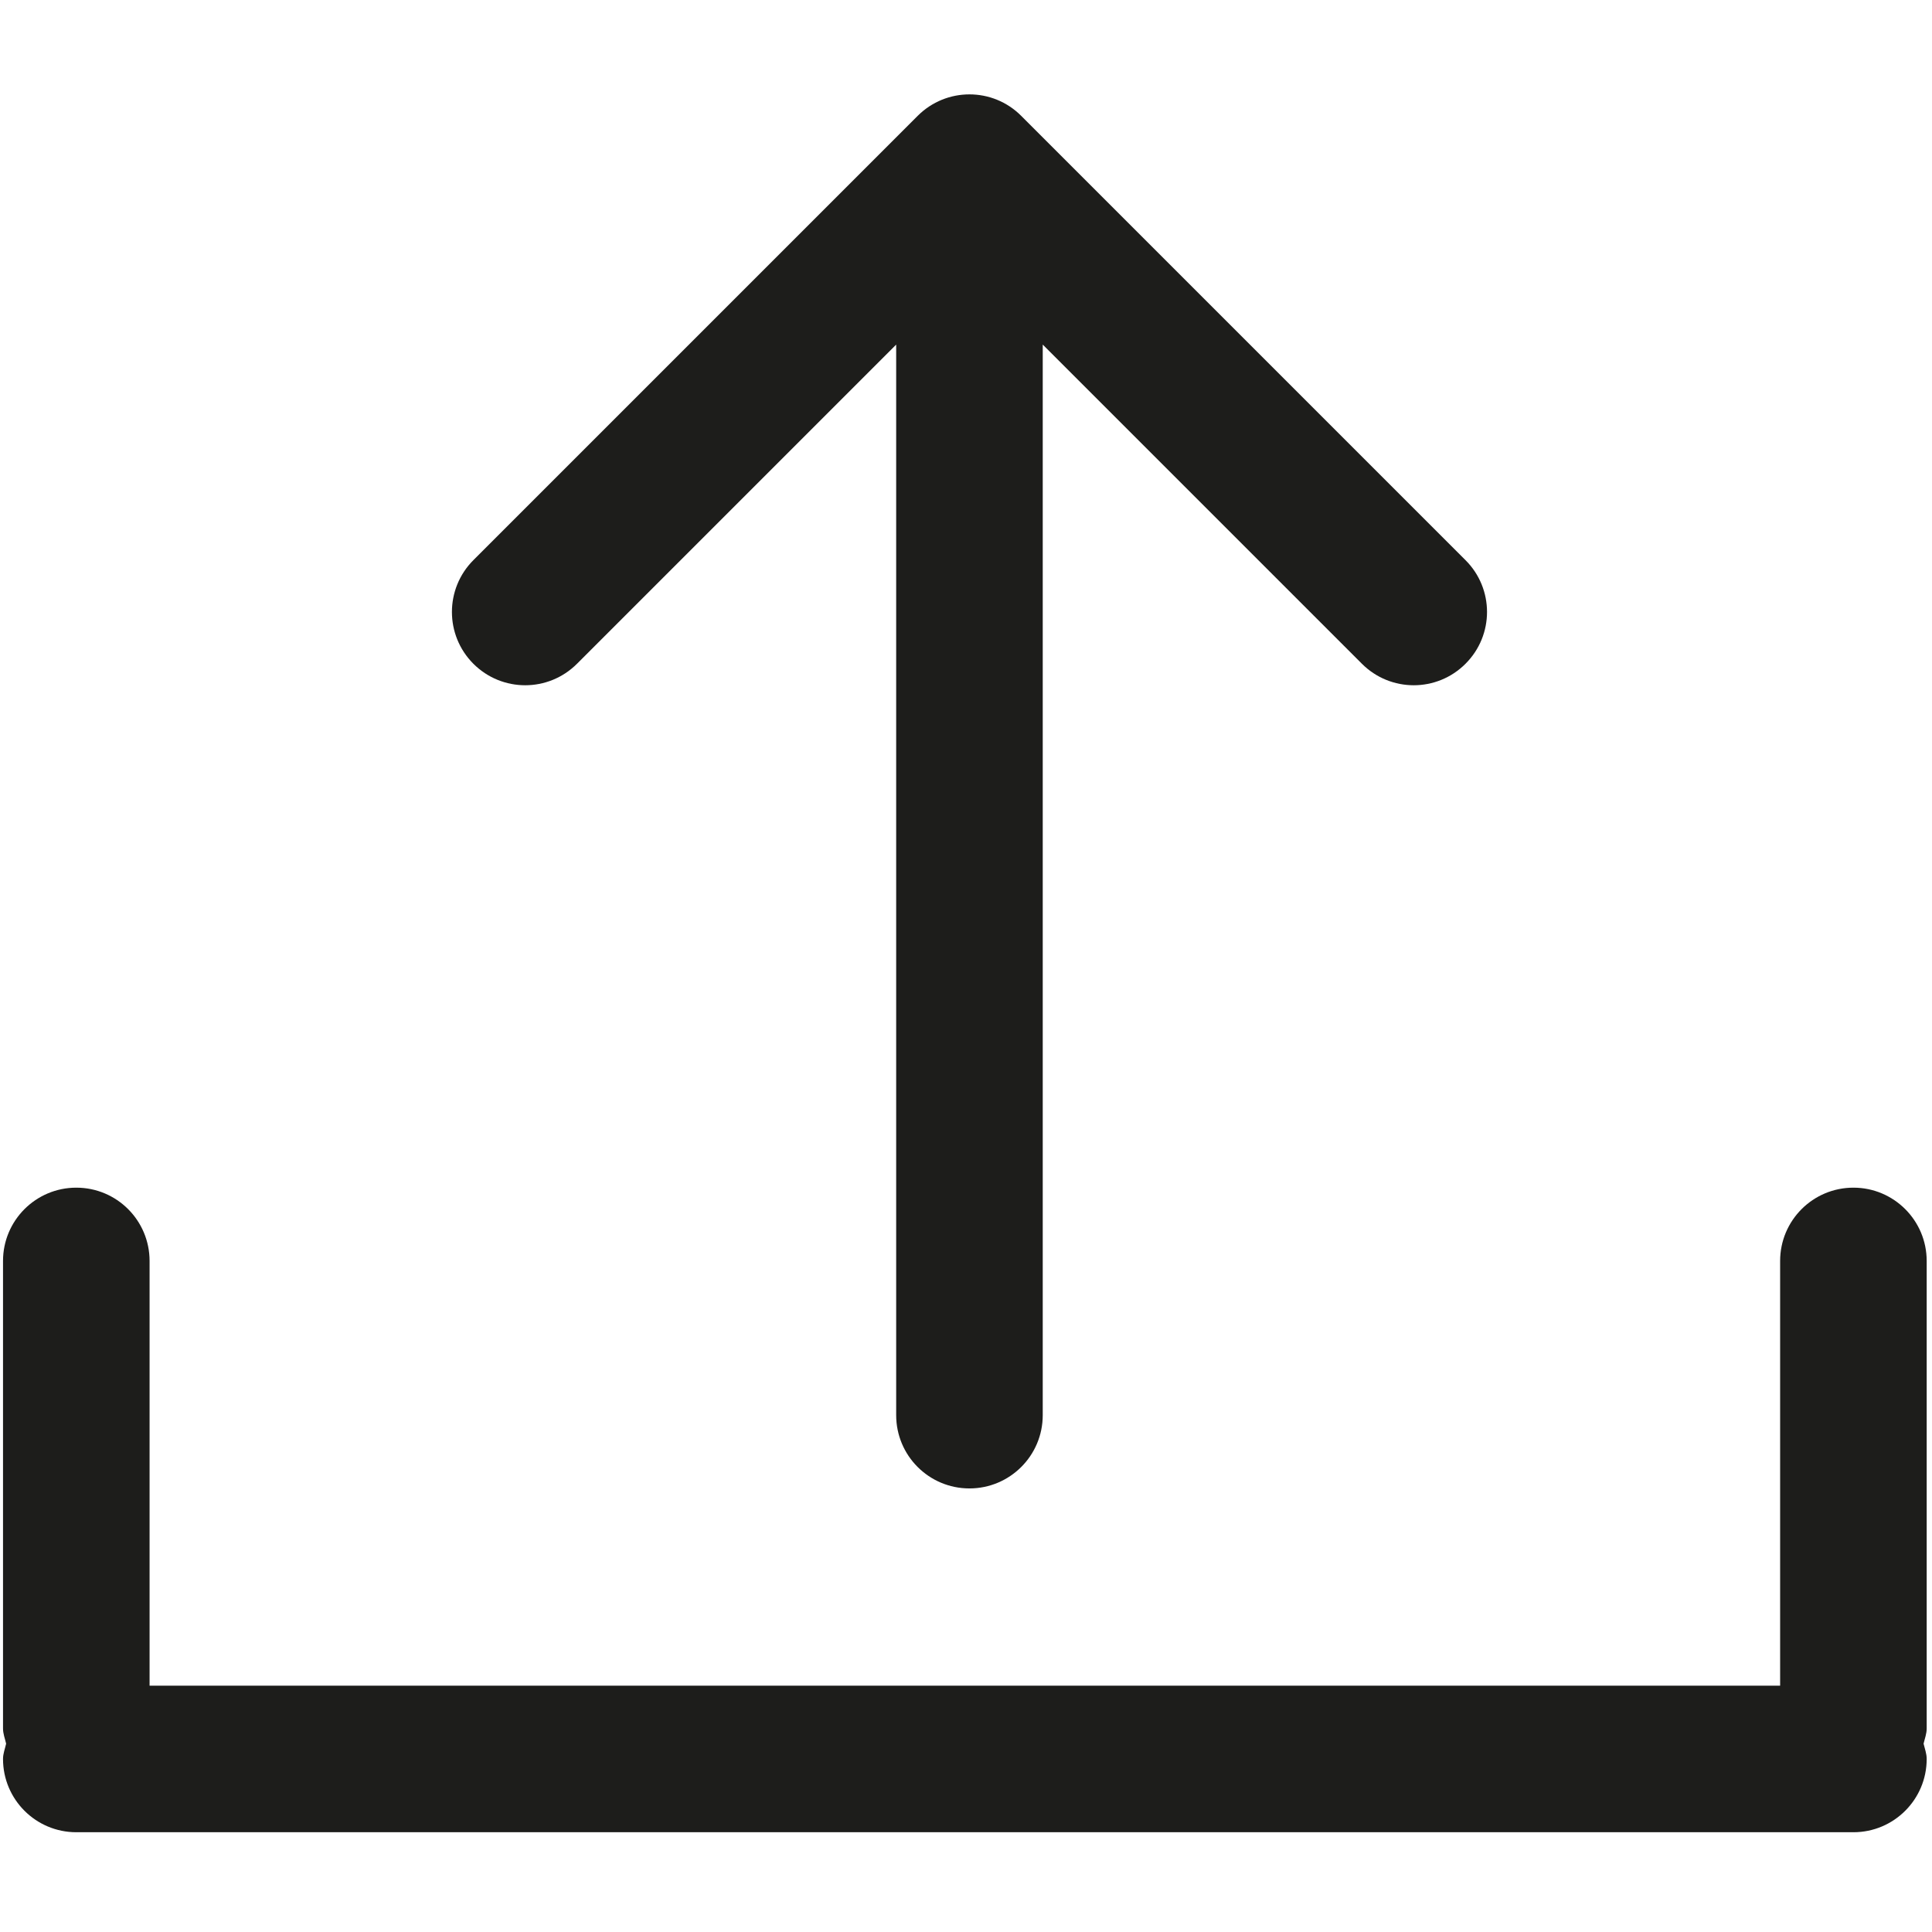
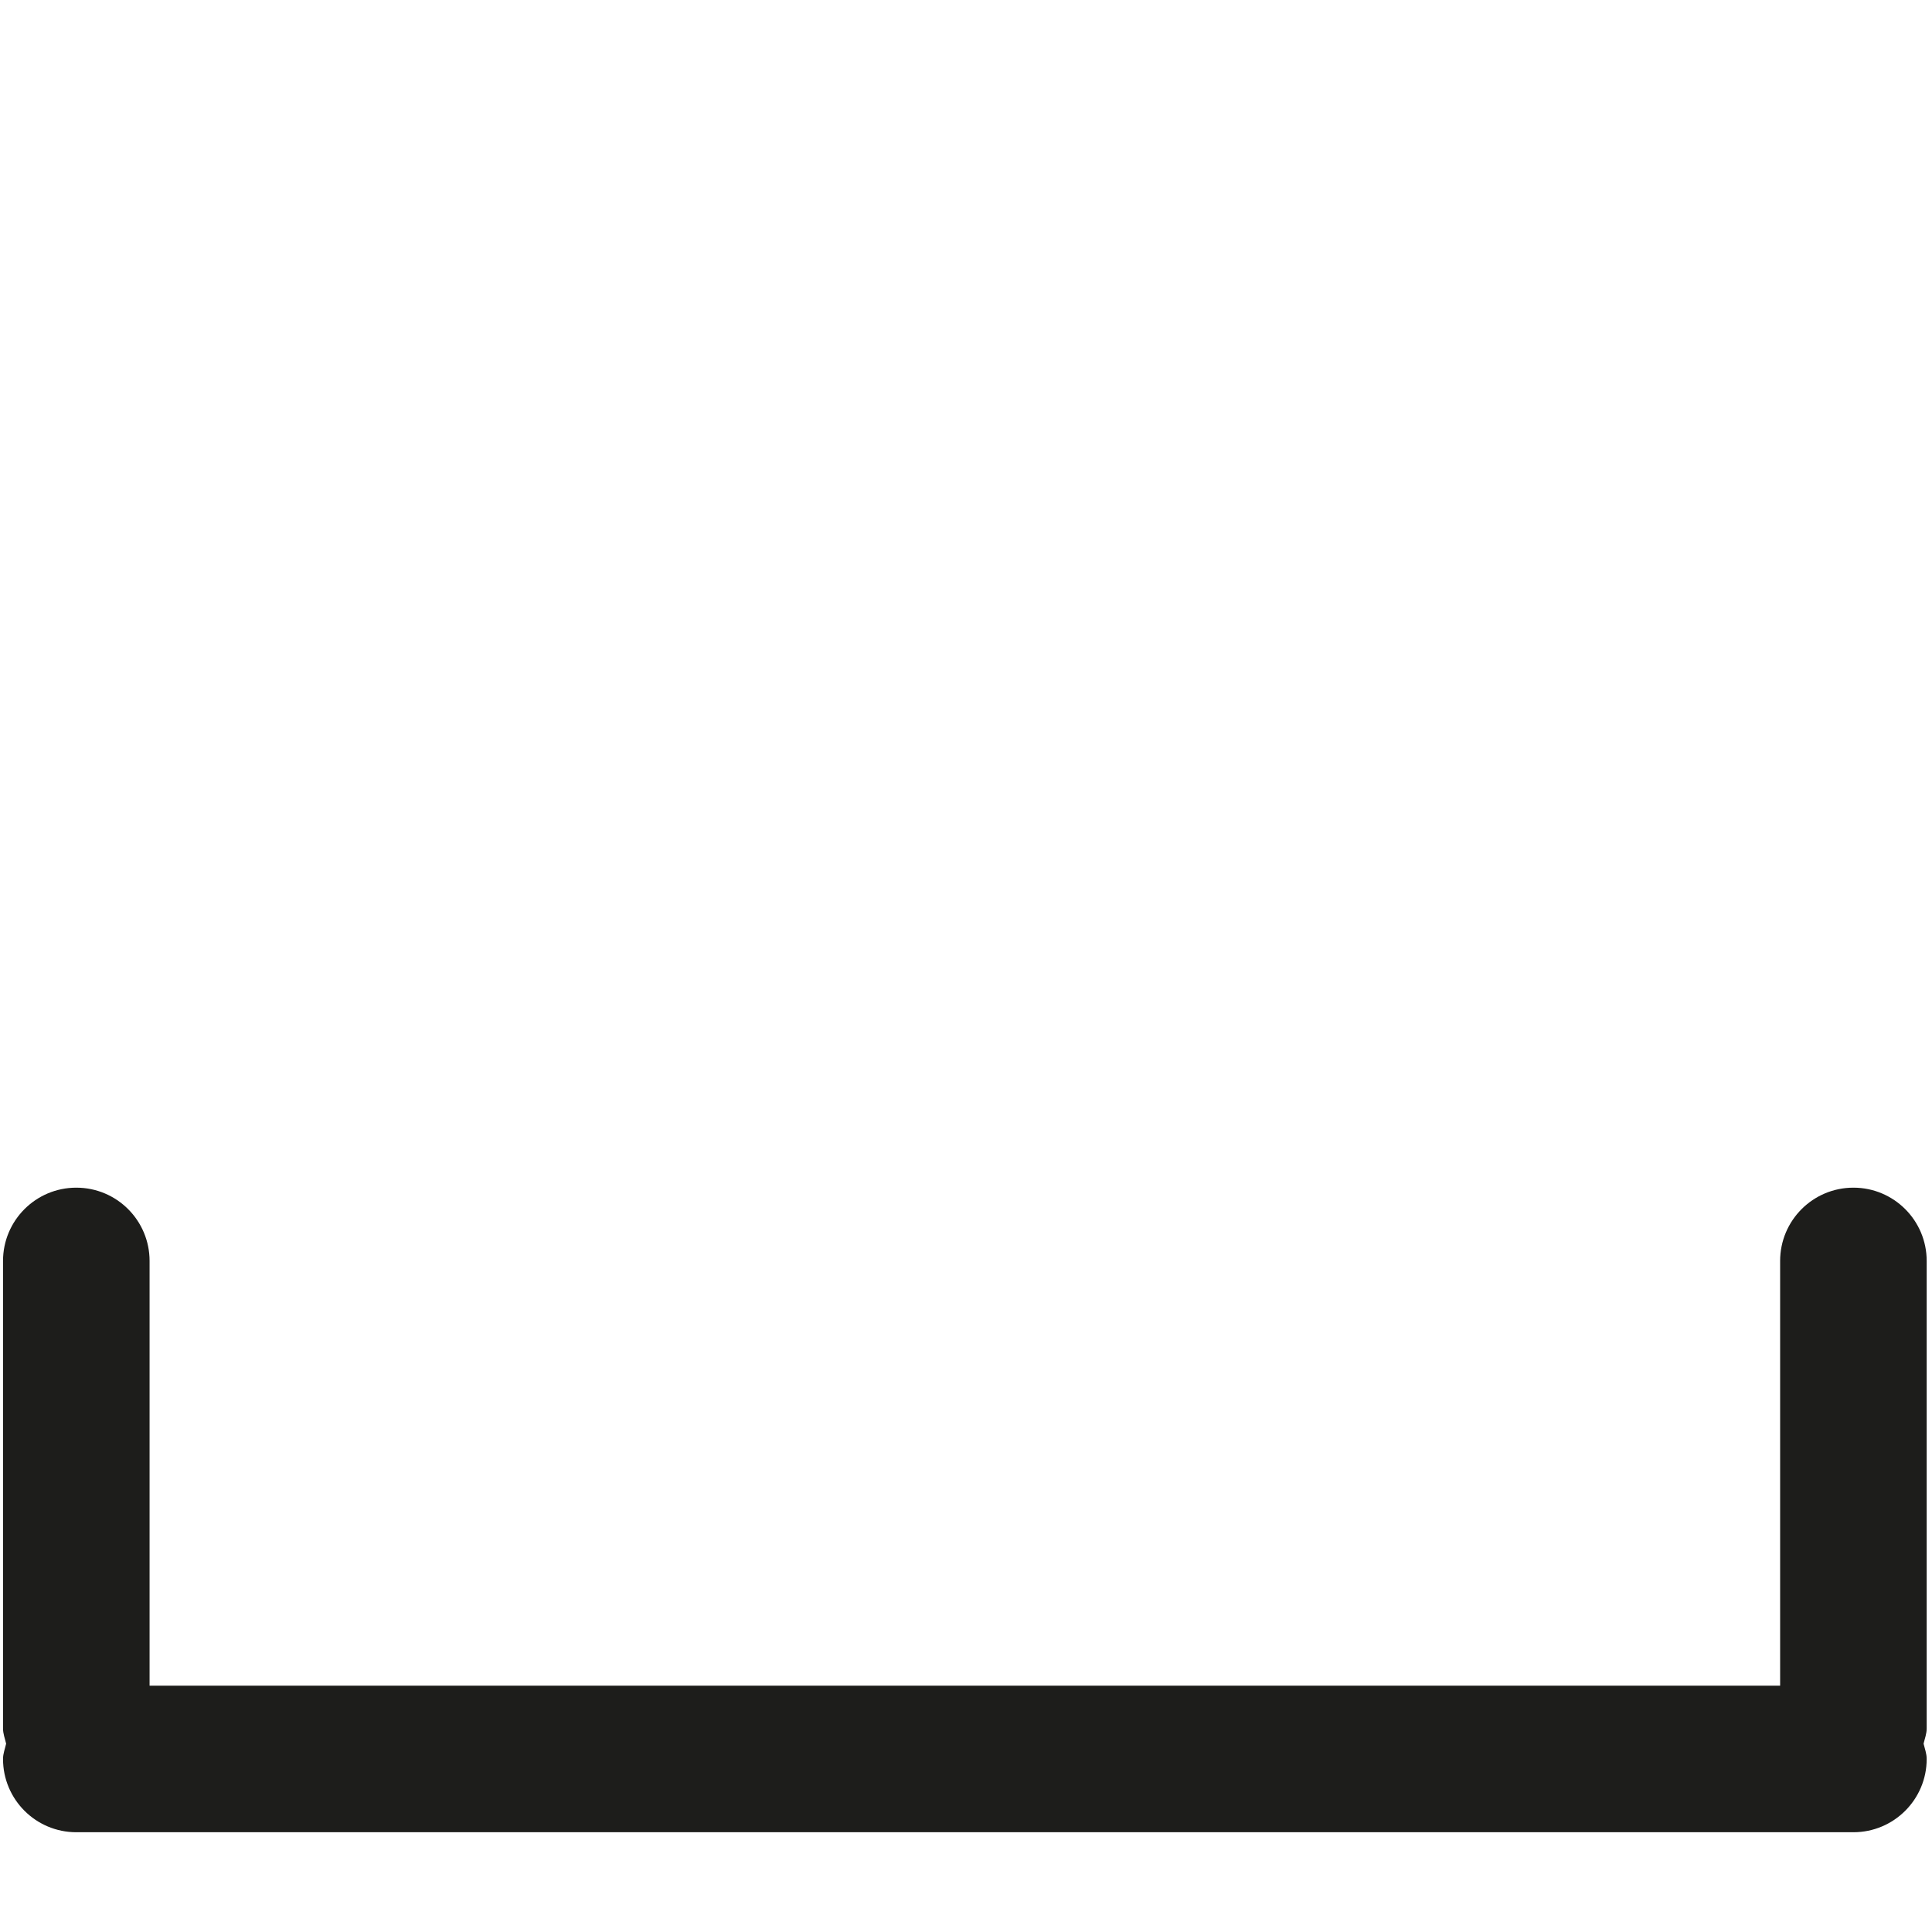
<svg xmlns="http://www.w3.org/2000/svg" width="64" version="1.1" height="64" viewBox="0 0 64 64" enable-background="new 0 0 64 64">
  <g>
    <g fill="#1D1D1B">
      <path d="m63.824,41.771c0-1.341-1.086-2.428-2.427-2.428-1.342,0-2.428,1.087-2.428,2.428v14.07h-54.014v-14.07c1.77636e-15-1.341-1.085-2.428-2.428-2.428-1.341,0-2.427,1.087-2.427,2.428v15.486c0,0.179 0.065,0.337 0.103,0.505-0.037,0.168-0.103,0.326-0.103,0.506 0,1.34 1.086,2.427 2.427,2.427h58.87c1.341,0 2.427-1.087 2.427-2.427 0-0.18-0.063-0.338-0.103-0.506 0.039-0.168 0.103-0.327 0.103-0.505v-15.486z" />
-       <path d="m32.114,49.306c1.341,0 2.428-1.087 2.428-2.427v-35.464l10.573,10.573c0.474,0.474 1.096,0.712 1.717,0.712 0.62,0 1.242-0.238 1.715-0.712 0.95-0.948 0.95-2.484 0-3.432l-14.717-14.717c-0.947-0.95-2.483-0.95-3.432-4.44089e-16l-14.717,14.717c-0.947,0.948-0.947,2.484 0,3.432 0.474,0.474 1.096,0.712 1.717,0.712s1.242-0.238 1.716-0.712l10.573-10.573v35.464c0,1.34 1.085,2.427 2.427,2.427z" />
    </g>
  </g>
</svg>